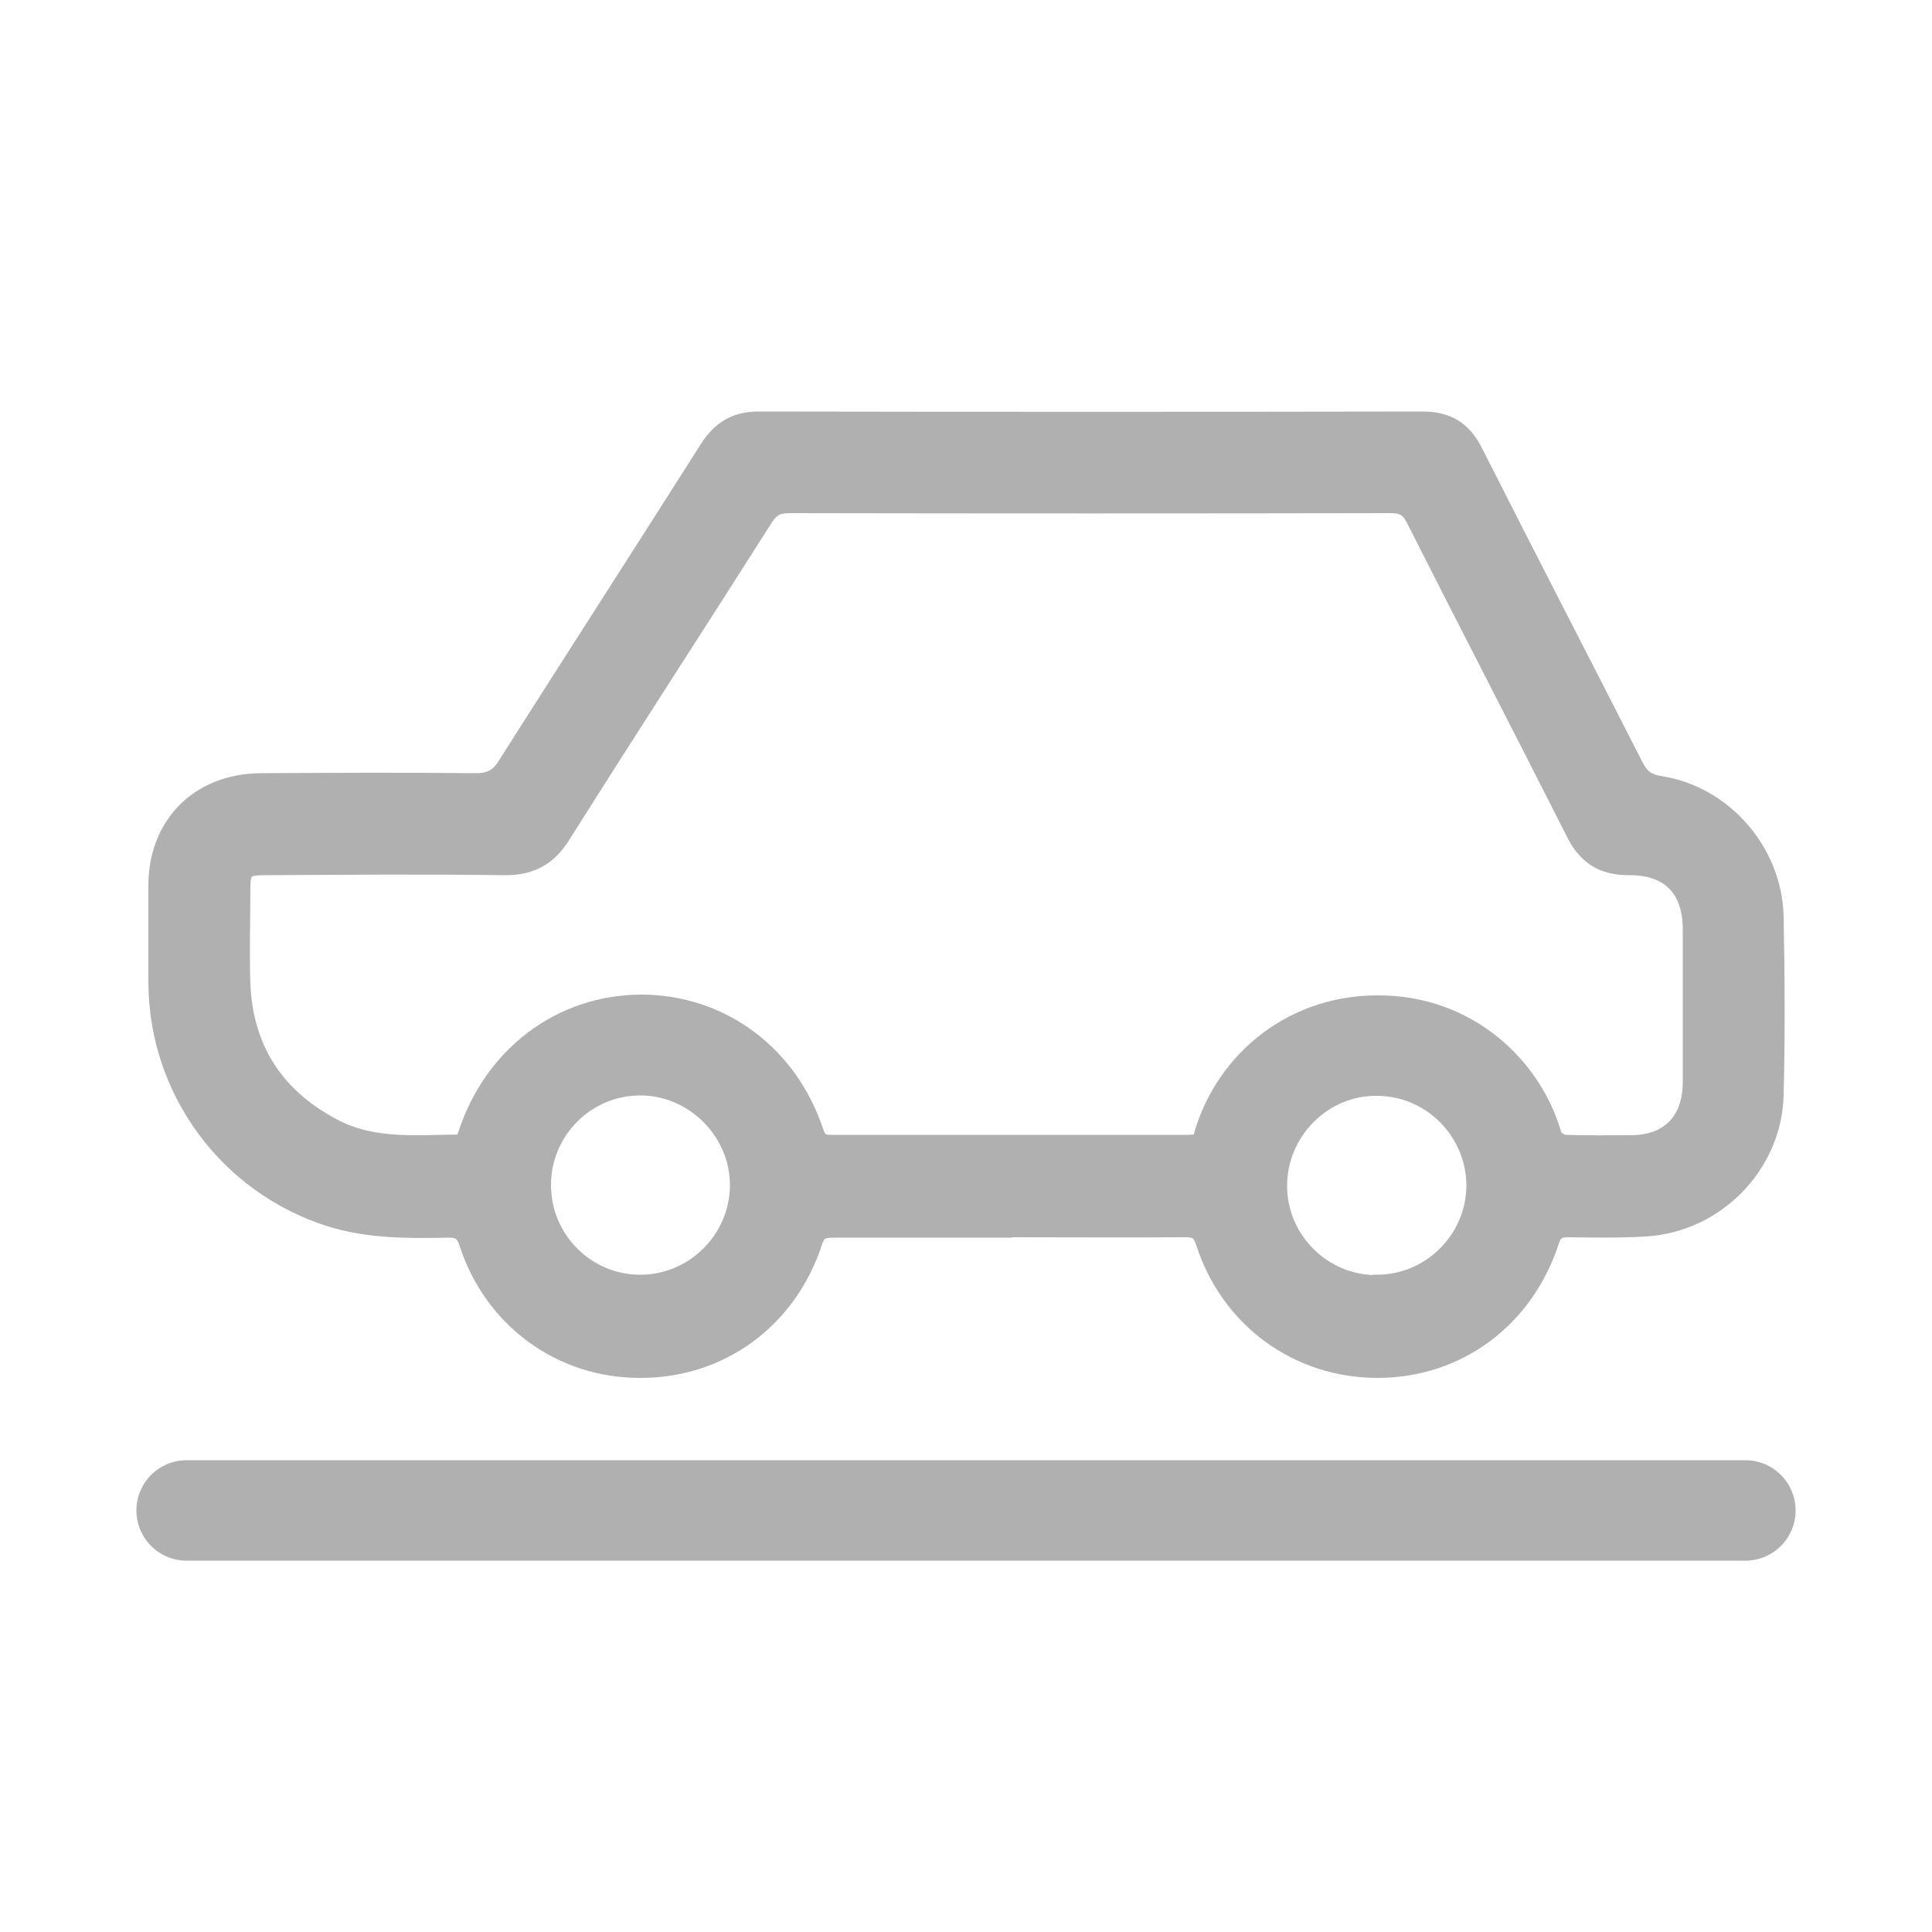
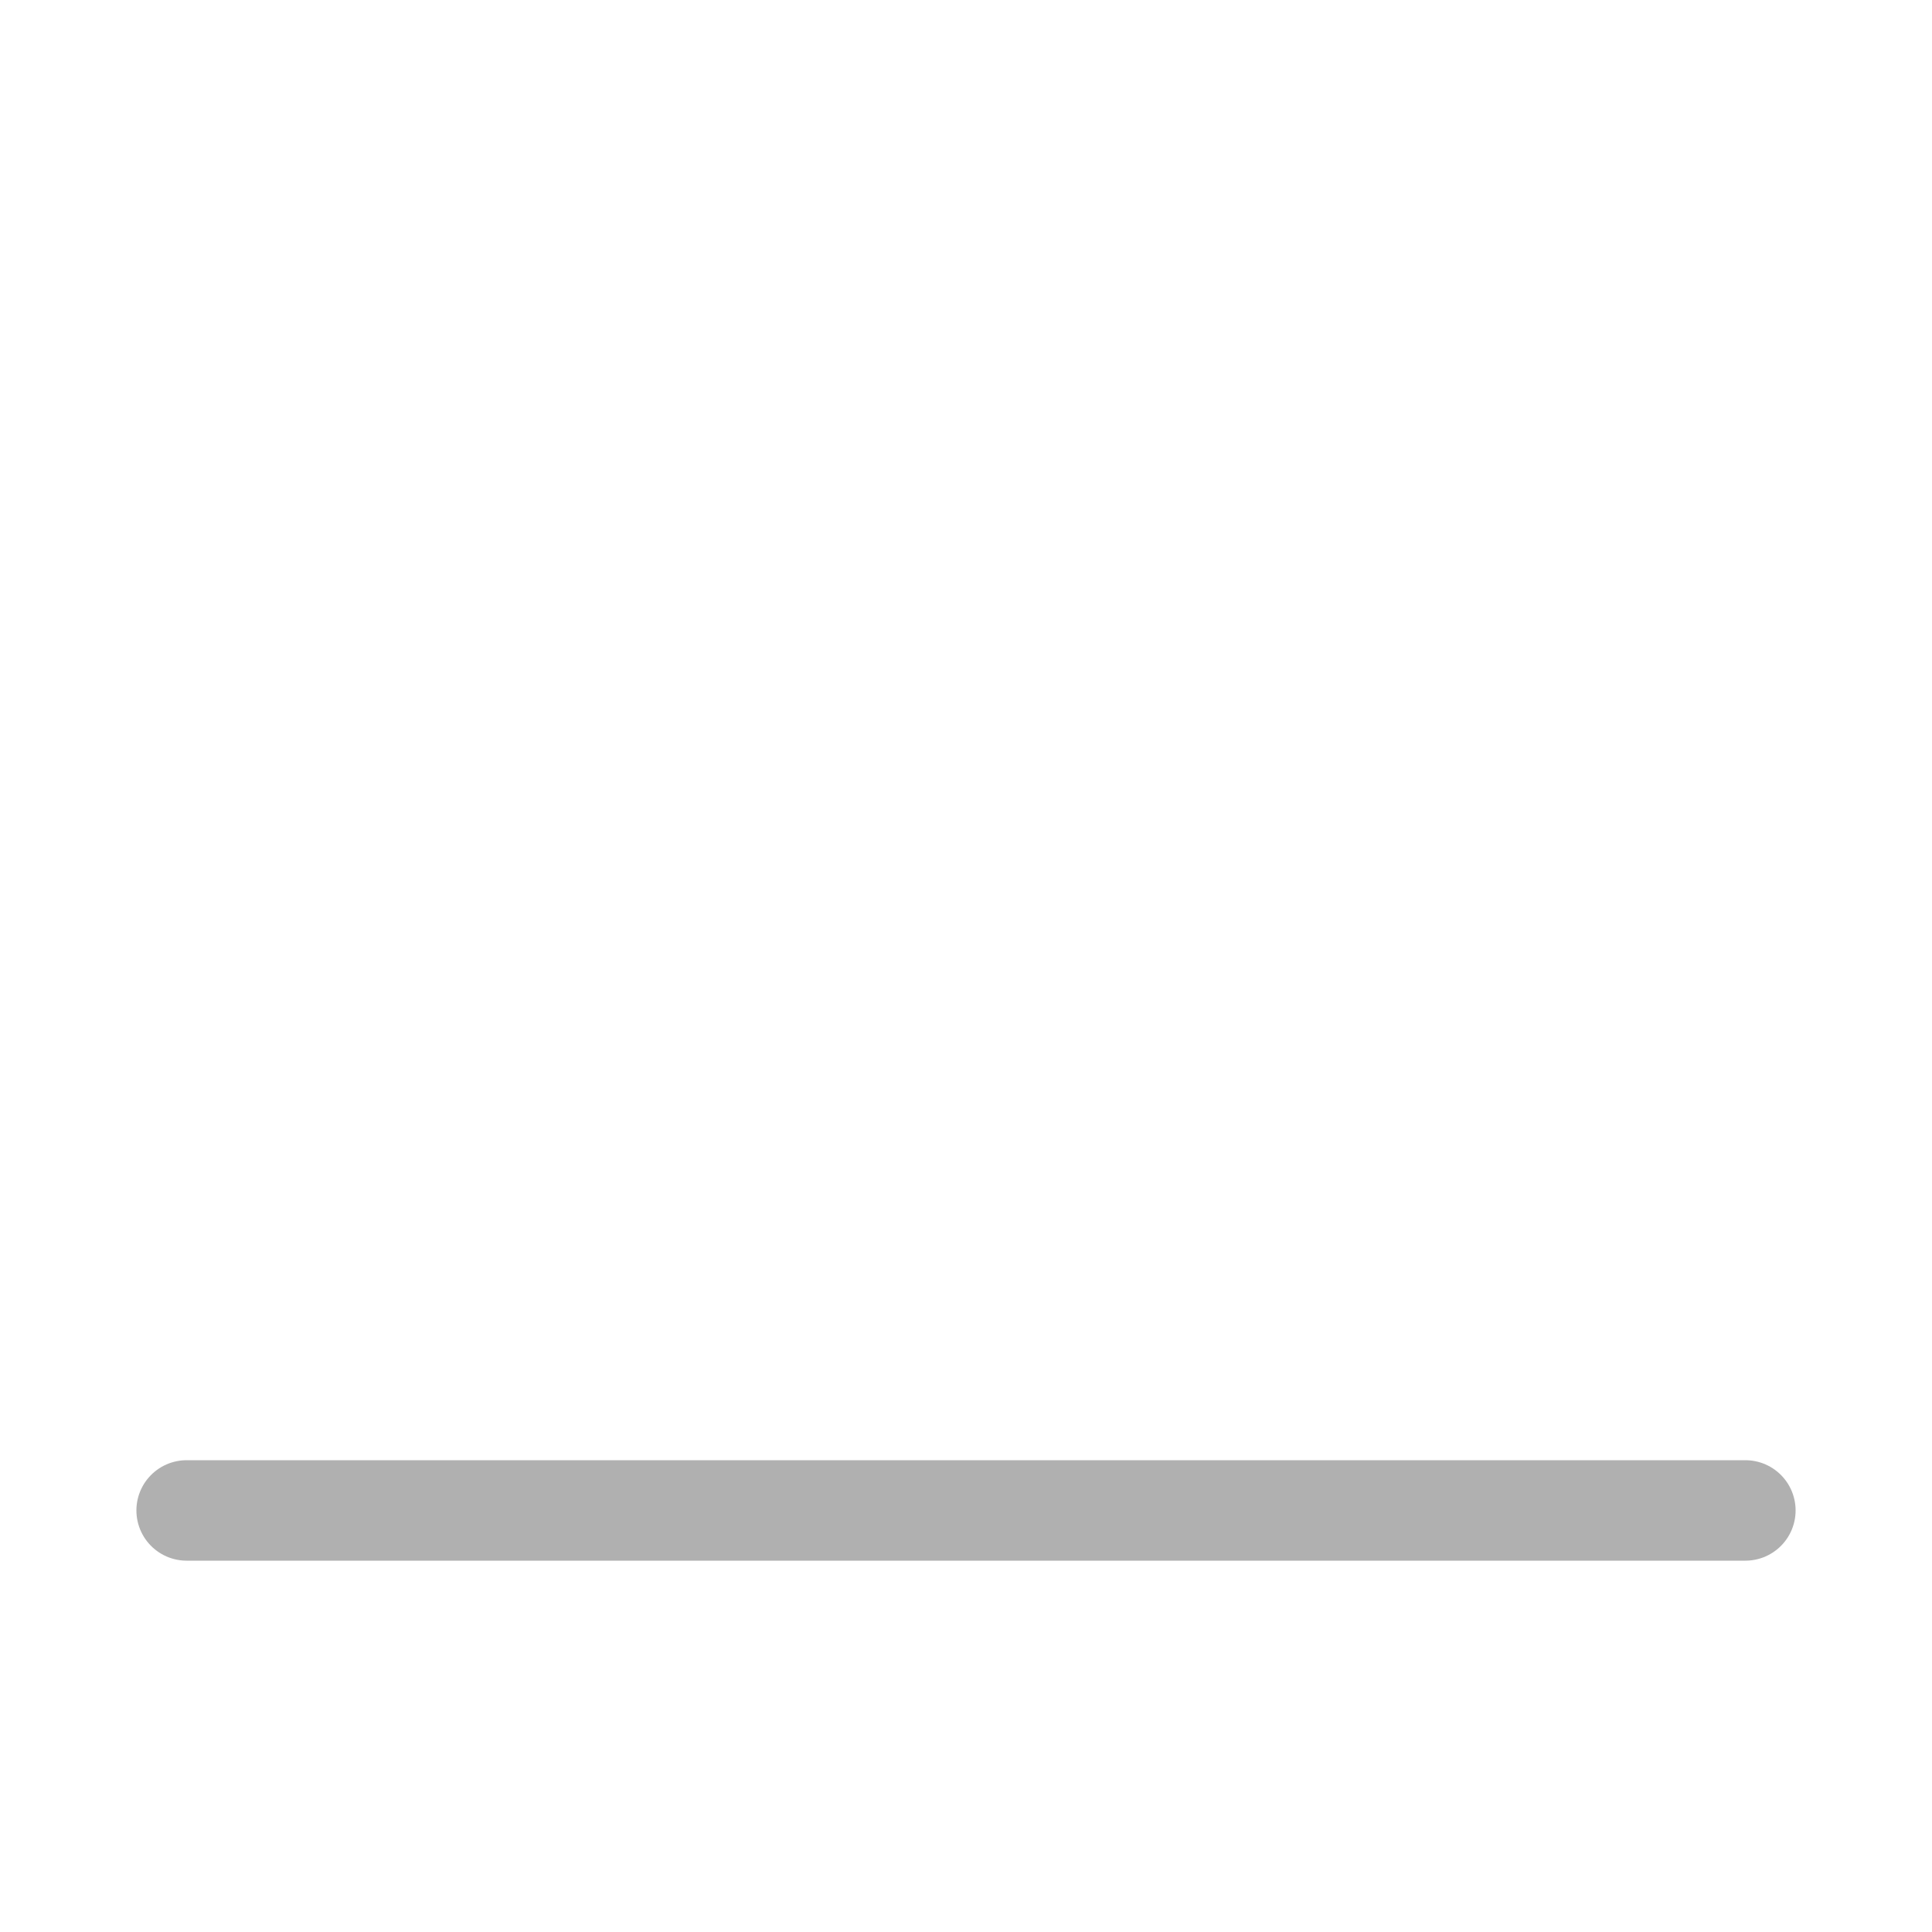
<svg xmlns="http://www.w3.org/2000/svg" width="50" height="50" viewBox="0 0 50 50" fill="none">
-   <path d="M26.08 31.78C24.57 31.78 23.07 31.78 21.56 31.78C21.27 31.78 21.12 31.85 21.03 32.15C20.37 34.15 18.62 35.42 16.56 35.41C14.52 35.41 12.77 34.13 12.13 32.16C12.03 31.86 11.9 31.78 11.6 31.78C10.57 31.8 9.54 31.81 8.53 31.49C5.91 30.65 4.11 28.22 4.09 25.45C4.09 24.61 4.09 23.77 4.09 22.92C4.09 21.36 5.16 20.28 6.73 20.26C8.59 20.25 10.45 20.24 12.31 20.26C12.7 20.26 12.92 20.14 13.12 19.82C14.86 17.08 16.62 14.35 18.36 11.61C18.67 11.13 19.05 10.9 19.63 10.9C25.36 10.91 31.09 10.91 36.82 10.9C37.44 10.9 37.84 11.14 38.12 11.69C39.49 14.4 40.89 17.1 42.27 19.81C42.42 20.11 42.58 20.27 42.95 20.33C44.59 20.58 45.87 22.05 45.91 23.72C45.94 25.26 45.95 26.79 45.91 28.33C45.87 30.14 44.39 31.64 42.59 31.75C41.93 31.79 41.26 31.78 40.6 31.77C40.32 31.77 40.19 31.84 40.1 32.12C39.44 34.13 37.71 35.41 35.65 35.41C33.6 35.41 31.83 34.13 31.19 32.13C31.09 31.82 30.94 31.77 30.65 31.77C29.13 31.78 27.61 31.77 26.09 31.77L26.08 31.78ZM31.05 29.61C31.05 29.61 31.1 29.55 31.11 29.52C31.59 27.62 33.3 26.02 35.63 26.01C38.01 25.99 39.68 27.64 40.17 29.39C40.2 29.49 40.39 29.62 40.51 29.62C41.07 29.64 41.63 29.63 42.19 29.63C43.21 29.63 43.8 29.03 43.8 27.99C43.8 26.68 43.8 25.36 43.8 24.05C43.8 22.99 43.22 22.39 42.16 22.4C41.49 22.4 41.07 22.14 40.77 21.53C39.4 18.82 38 16.12 36.63 13.41C36.48 13.12 36.31 13.03 35.99 13.03C30.81 13.04 25.62 13.04 20.44 13.03C20.13 13.03 19.94 13.11 19.77 13.38C18.03 16.12 16.26 18.84 14.53 21.59C14.17 22.17 13.72 22.41 13.04 22.4C10.97 22.37 8.91 22.39 6.84 22.4C6.33 22.4 6.23 22.5 6.23 22.99C6.23 23.82 6.2 24.65 6.23 25.47C6.3 27.16 7.11 28.4 8.6 29.19C9.69 29.77 10.86 29.61 12.02 29.61C12.05 29.51 12.07 29.44 12.1 29.37C12.77 27.32 14.52 26 16.59 25.99C18.64 25.99 20.4 27.28 21.07 29.31C21.17 29.6 21.31 29.62 21.55 29.62C24.59 29.62 27.63 29.62 30.68 29.62C30.81 29.62 30.94 29.61 31.06 29.6L31.05 29.61ZM16.57 33.24C17.98 33.24 19.14 32.08 19.14 30.67C19.14 29.27 17.97 28.1 16.57 28.1C15.16 28.1 14.01 29.25 14.01 30.67C14.01 32.09 15.16 33.24 16.57 33.24ZM35.63 33.24C37.04 33.24 38.19 32.09 38.2 30.69C38.2 29.27 37.04 28.1 35.61 28.11C34.21 28.11 33.06 29.28 33.06 30.69C33.06 32.1 34.22 33.25 35.62 33.25L35.63 33.24Z" fill="#B0B0B0" stroke="#B0B0B0" stroke-width="0.5" />
  <path d="M4.83 39.09H45.17" stroke="#B0B0B0" stroke-width="2.6" stroke-linecap="round" stroke-linejoin="round" />
</svg>